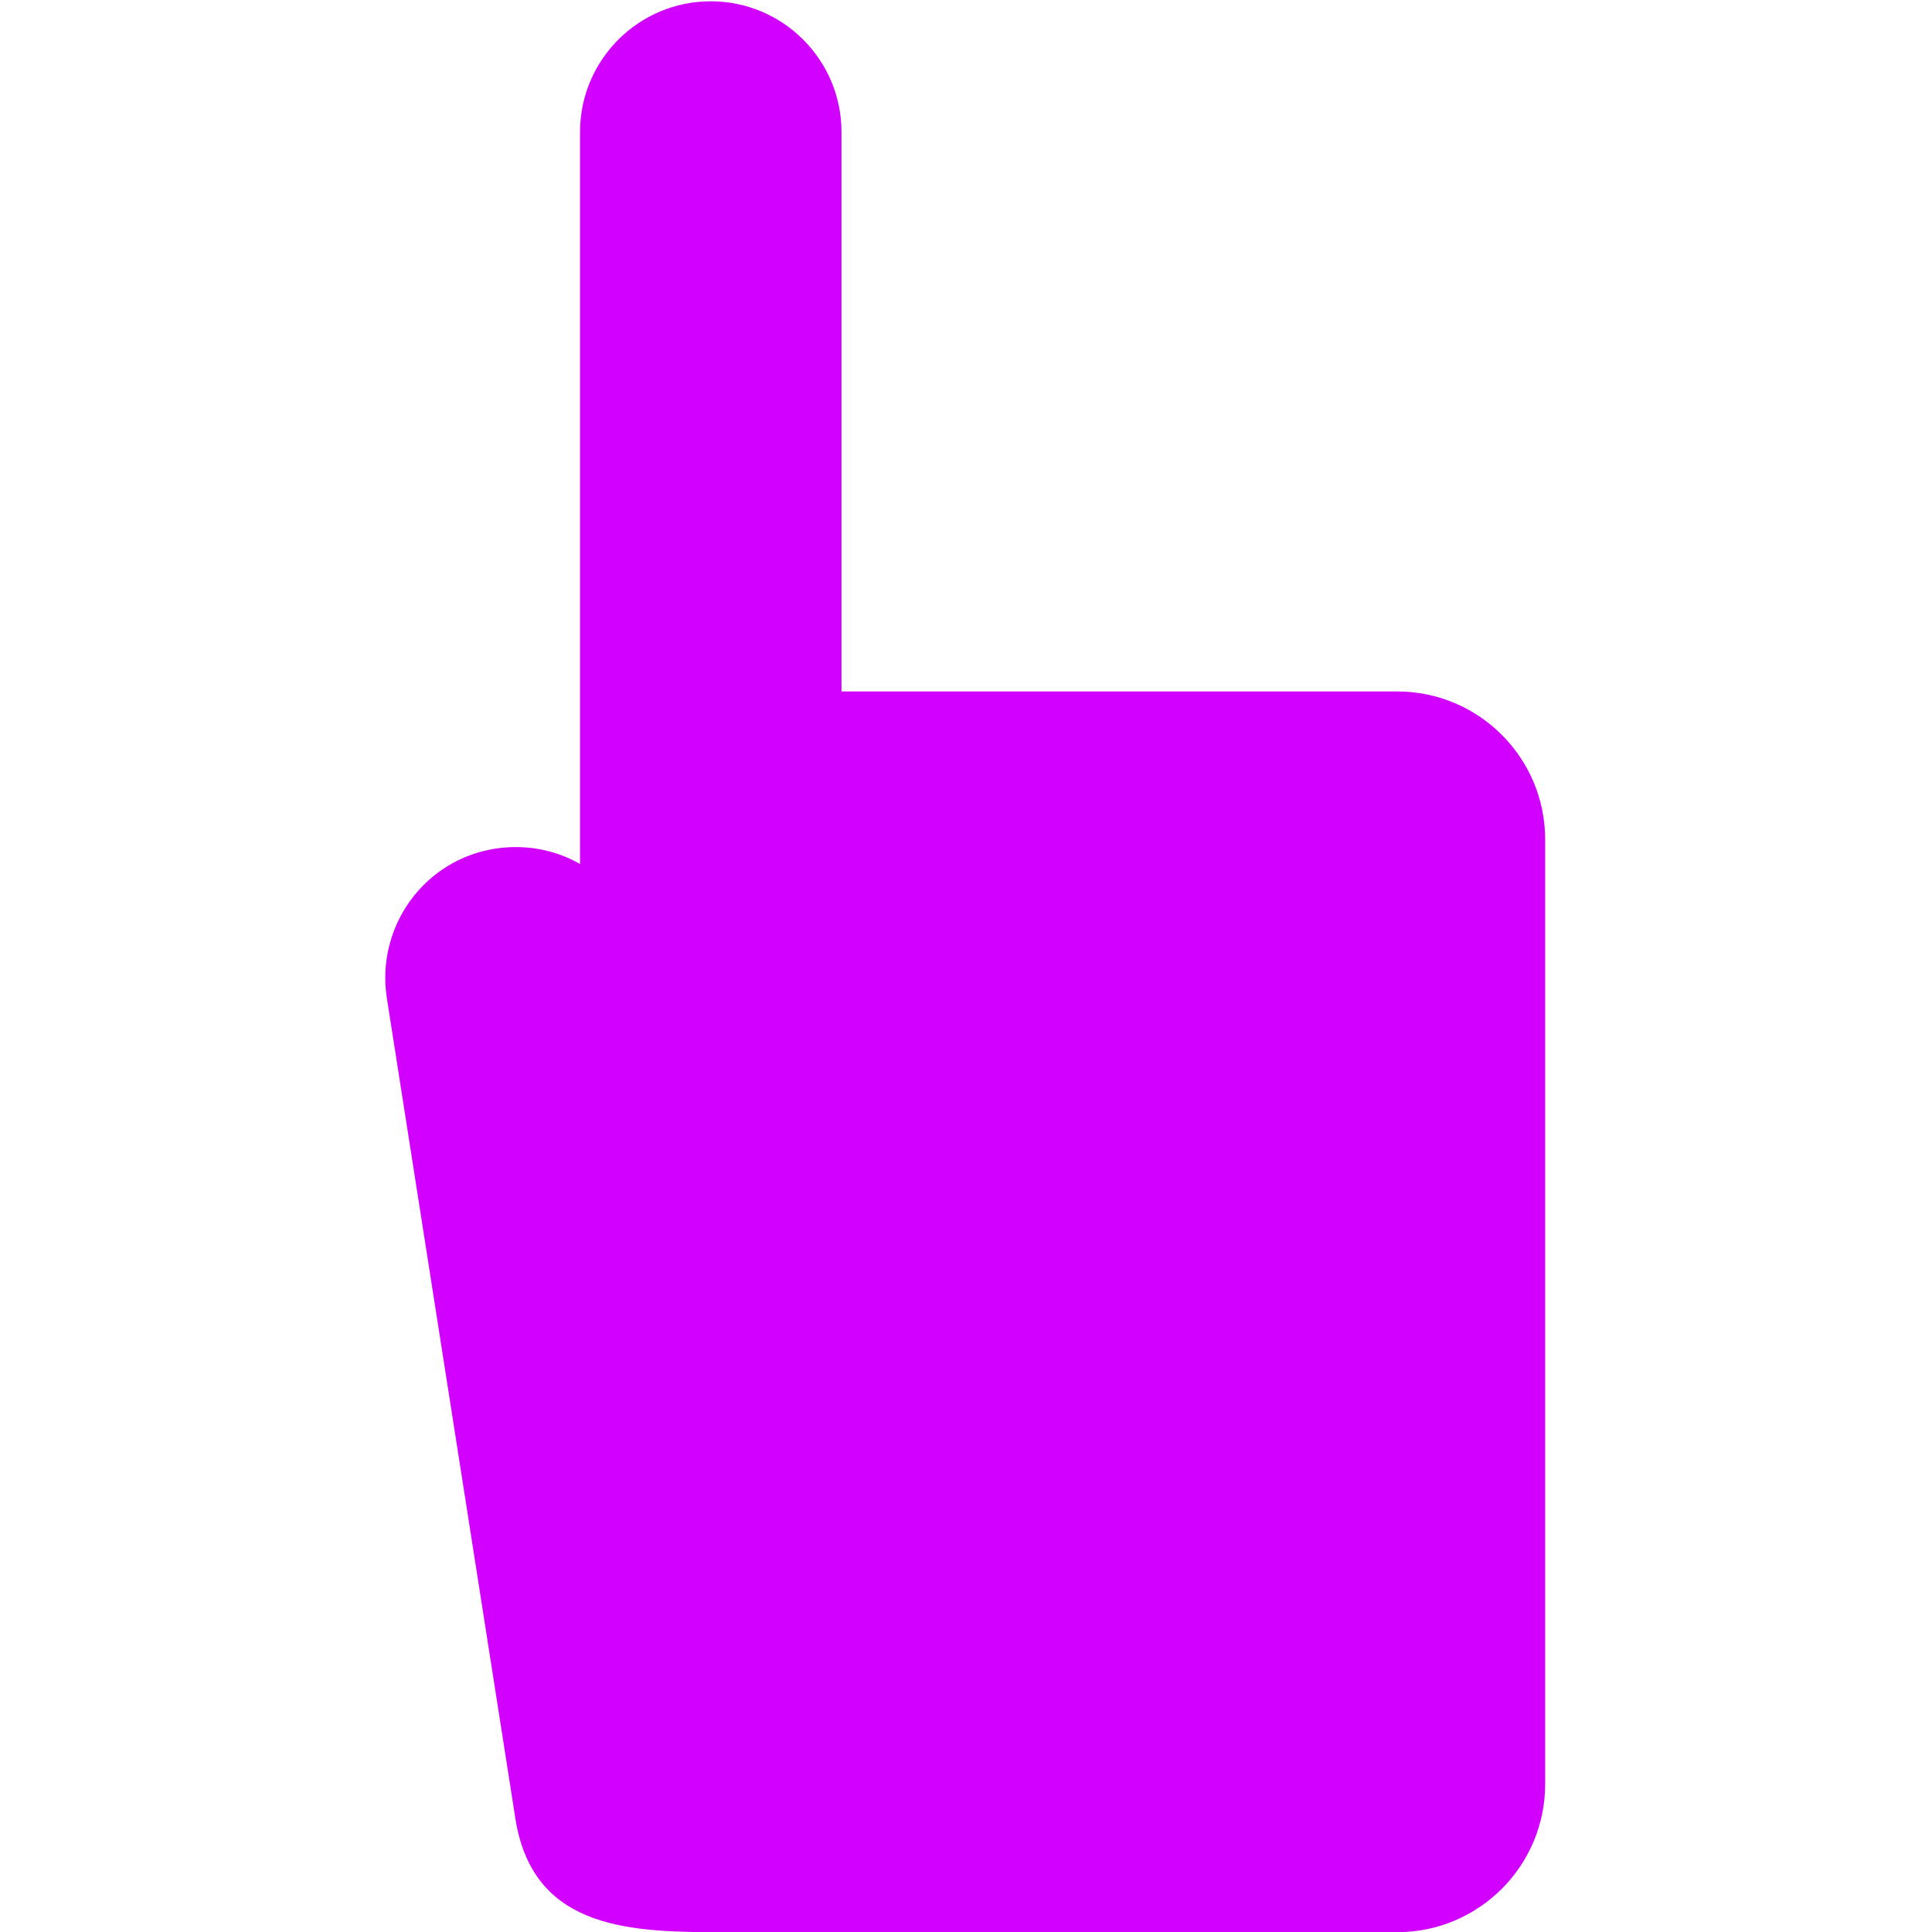
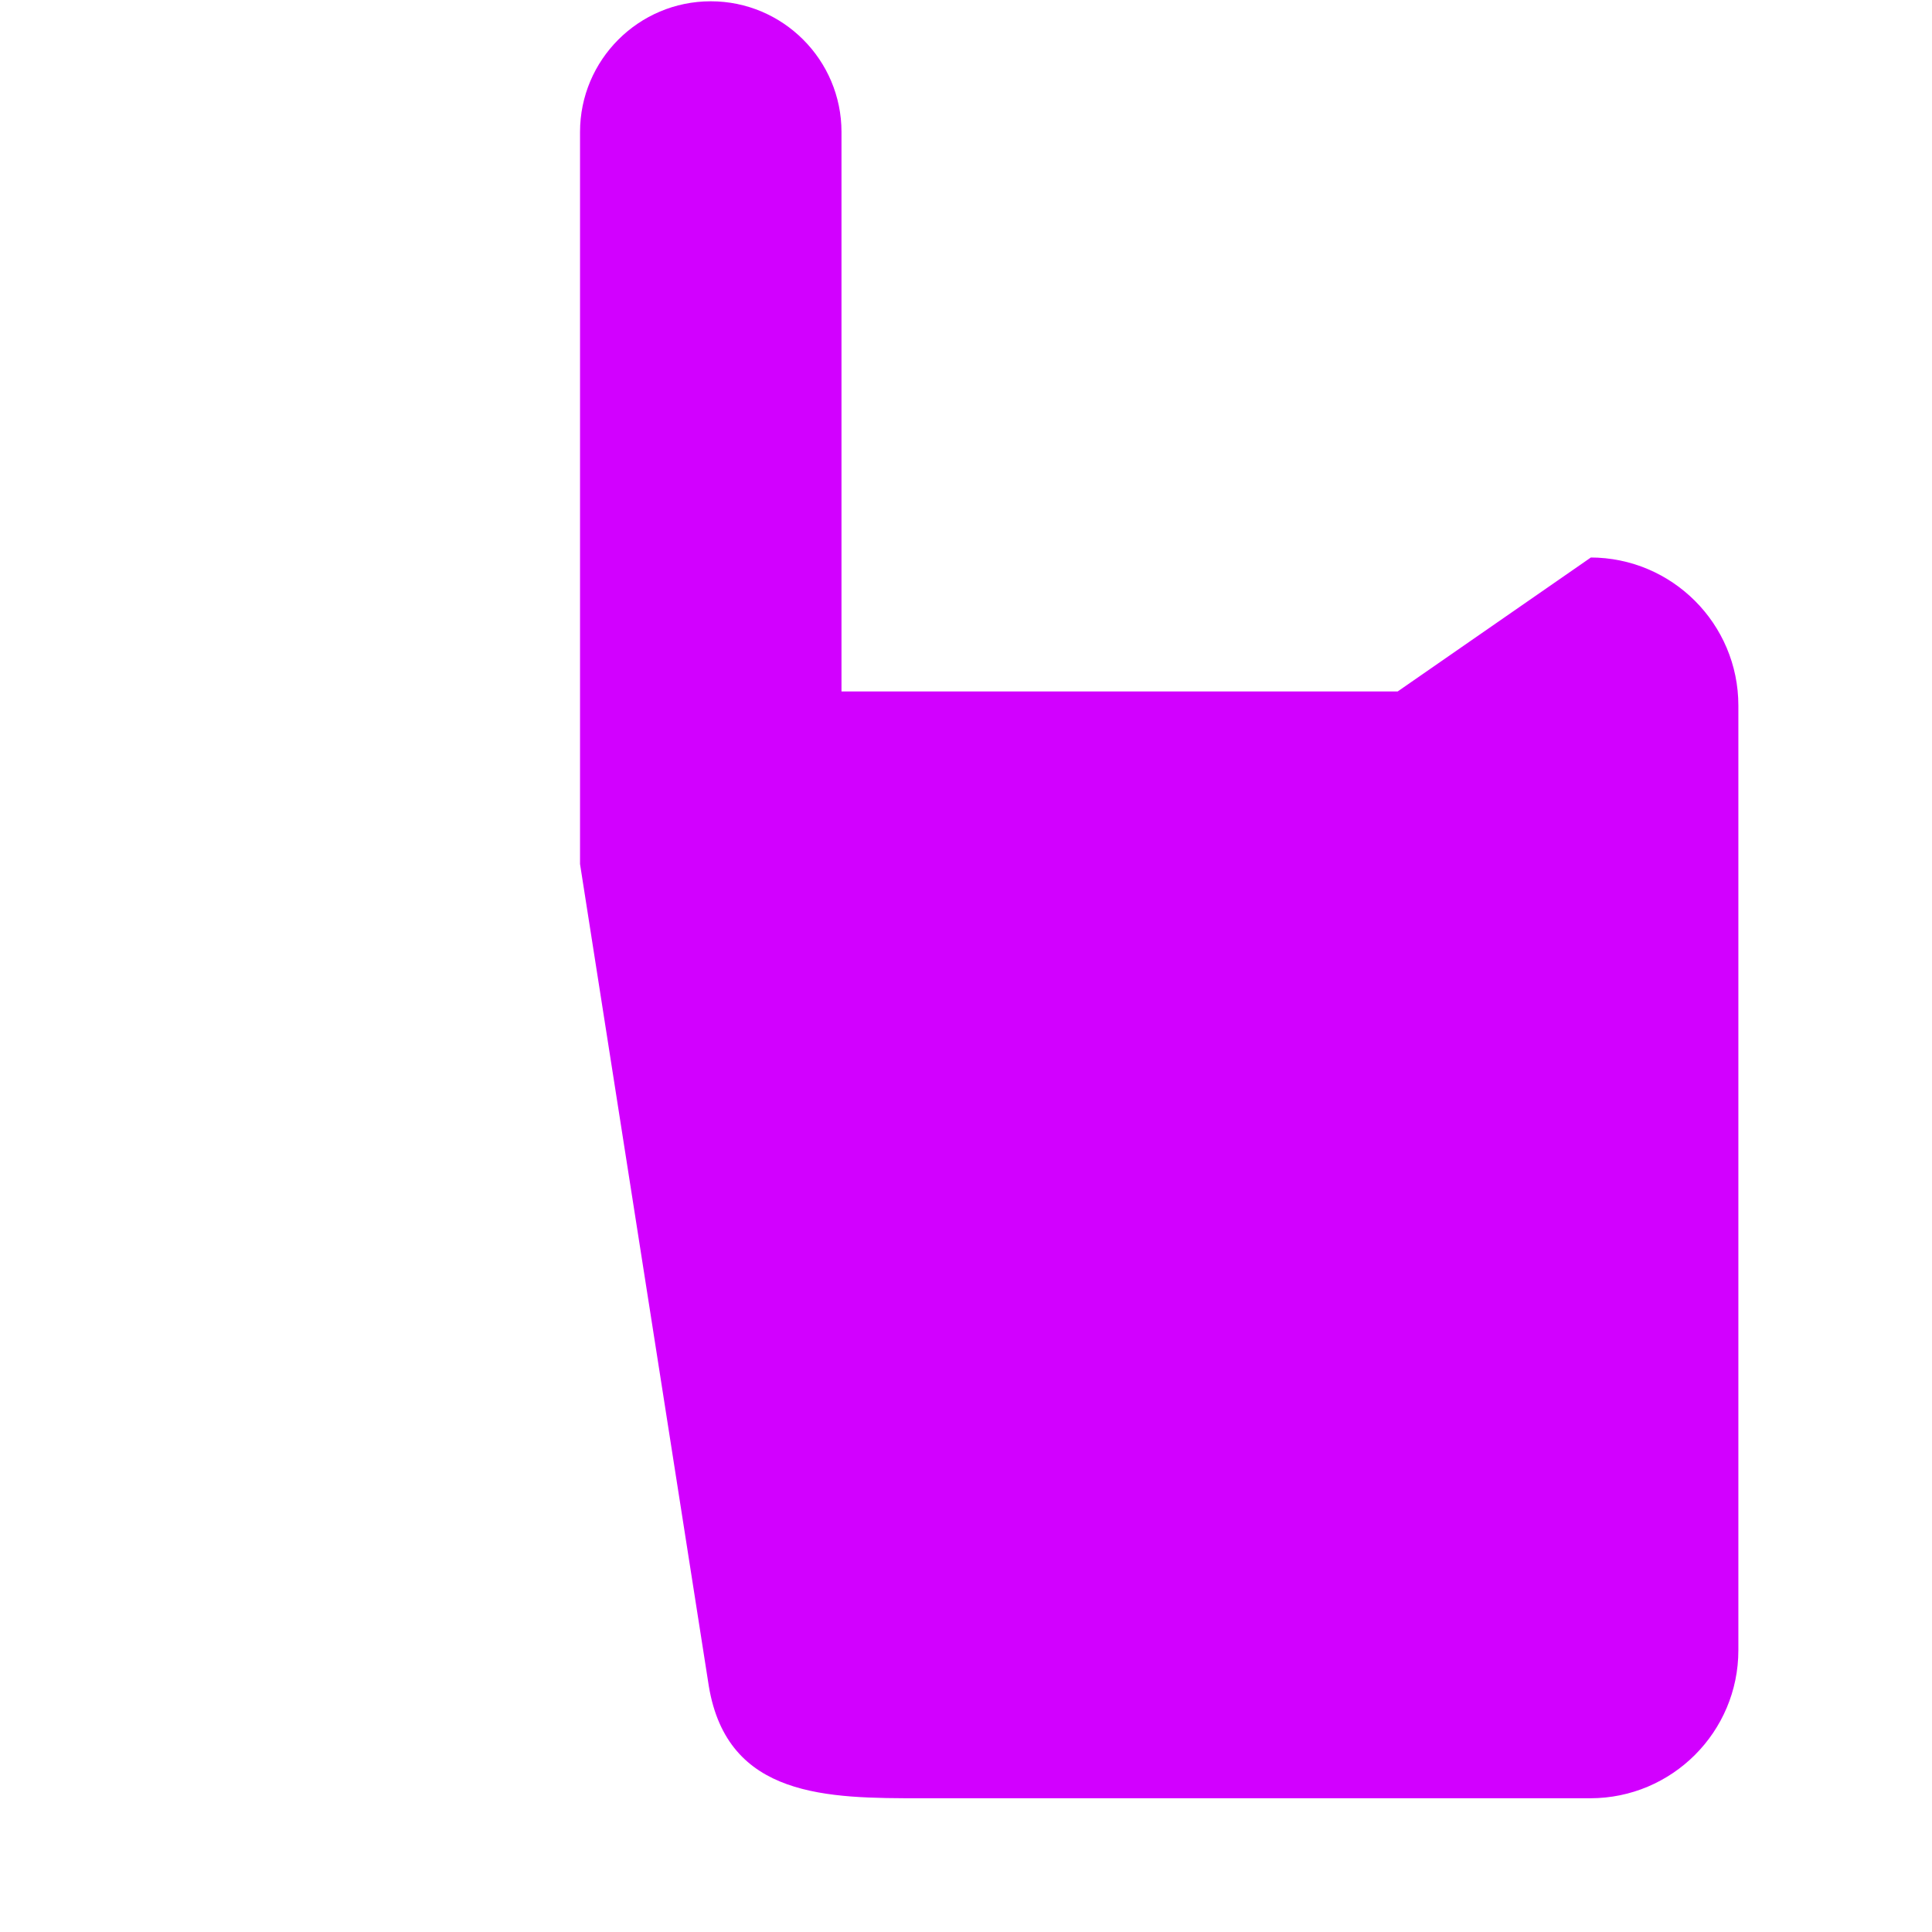
<svg xmlns="http://www.w3.org/2000/svg" id="Calque_11_-_copie" version="1.1" viewBox="0 0 900 900">
  <defs>
    <style>
      .st0 {
        fill: #d200ff;
        fill-rule: evenodd;
      }

      .st1 {
        fill: none;
      }
    </style>
  </defs>
-   <path class="st0" d="M651.1,322.1h-259.1V61.5c0-33.6-27.3-60.9-60.9-60.9s-60.9,27.3-60.9,60.9v308.3h0v32.7c-11.4-6.6-25.2-9.3-39.3-7.2-33.3,5.1-55.8,36.3-50.7,69.6l60,383c8.7,52.2,55.5,52.2,99,52.2h311.6c38.1,0,69-30.9,69-69v-440c0-38.1-30.9-69-69-69h.3Z" />
-   <rect class="st1" y="0" width="900" height="900" />
+   <path class="st0" d="M651.1,322.1h-259.1V61.5c0-33.6-27.3-60.9-60.9-60.9s-60.9,27.3-60.9,60.9v308.3h0v32.7l60,383c8.7,52.2,55.5,52.2,99,52.2h311.6c38.1,0,69-30.9,69-69v-440c0-38.1-30.9-69-69-69h.3Z" />
</svg>